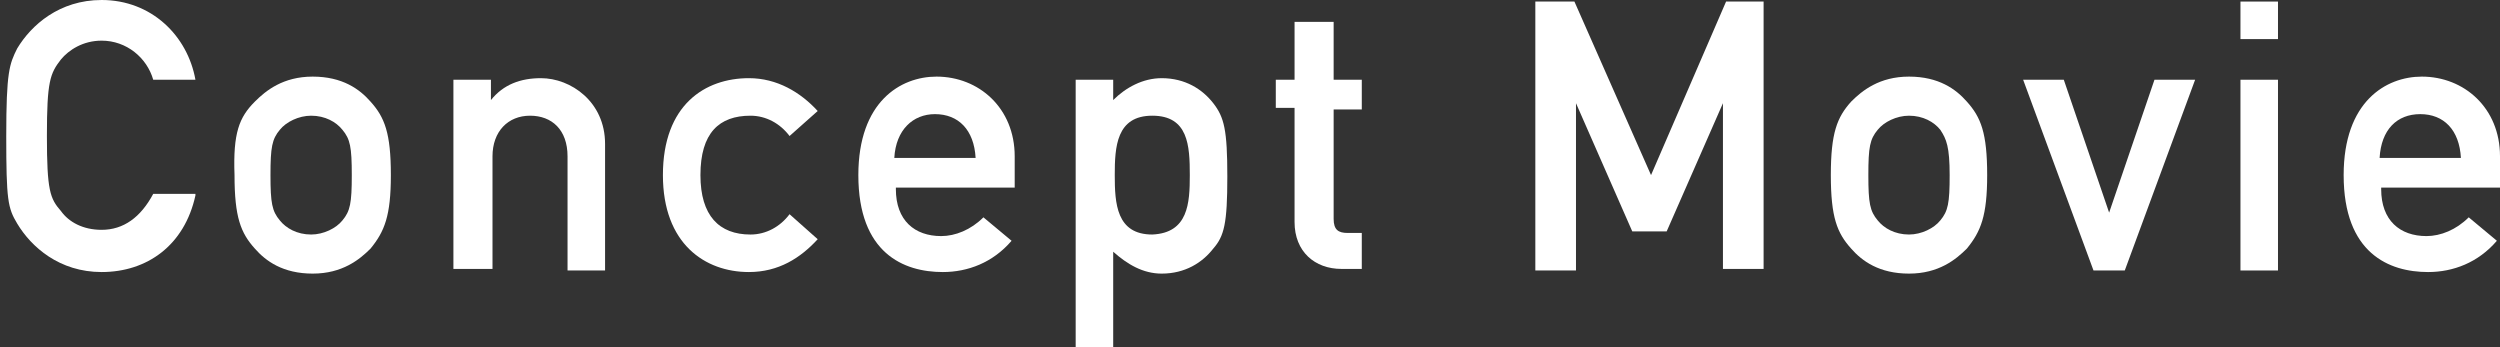
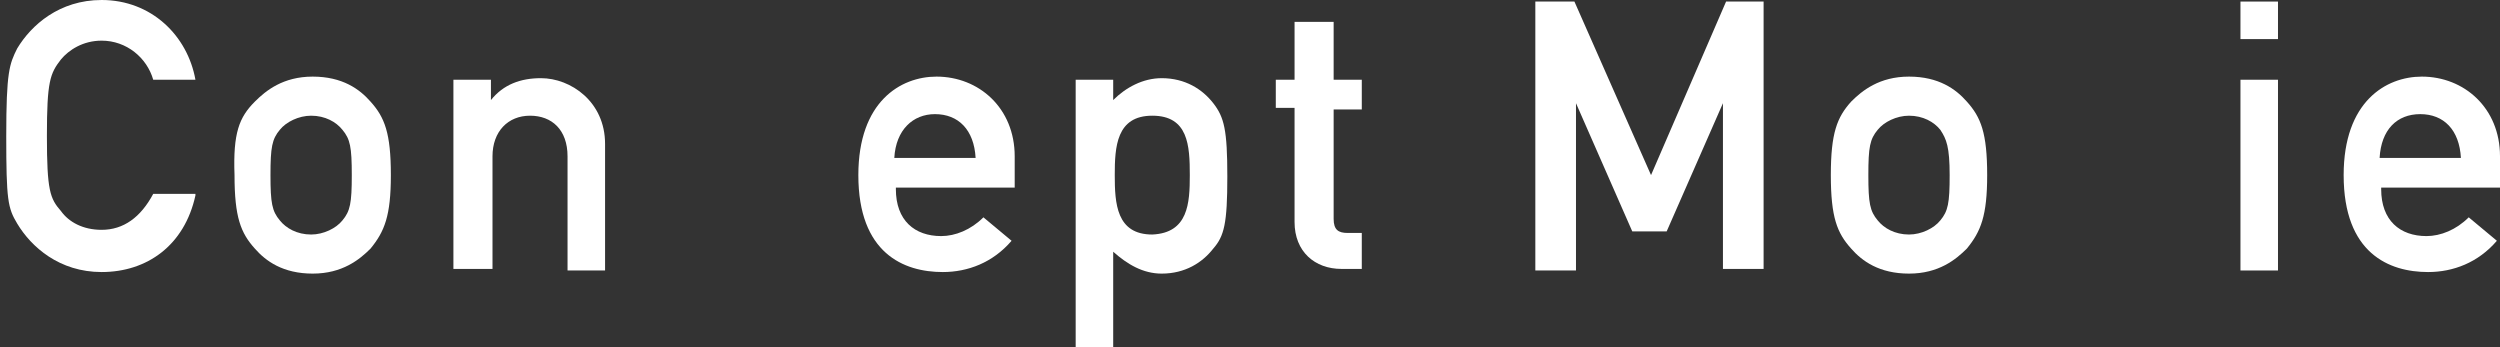
<svg xmlns="http://www.w3.org/2000/svg" version="1.1" id="レイヤー_1" x="0px" y="0px" viewBox="0 0 159.9 22.2" style="enable-background:new 0 0 159.9 22.2;" xml:space="preserve">
  <rect x="0" y="0" width="159.9" height="22.2" fill="#333333" stroke="none" />
  <style type="text/css">
	.st0{fill:#FFFFFF;}
</style>
  <g>
    <path class="st0" d="M12.5,12.5c-0.7,3.2-3.1,4.9-6,4.9c-2.7,0-4.5-1.6-5.4-3.1c-0.6-1-0.7-1.5-0.7-5.6s0.2-4.6,0.7-5.6   C2,1.6,3.8,0,6.5,0c3.2,0,5.5,2.3,6,5.1H9.8C9.4,3.7,8.1,2.6,6.5,2.6c-1.2,0-2.1,0.6-2.6,1.2C3.2,4.7,3,5.2,3,8.7   c0,3.5,0.2,4,0.9,4.8c0.5,0.7,1.4,1.2,2.6,1.2c1.4,0,2.5-0.8,3.3-2.3H12.5z" />
    <path class="st0" d="M16.3,6.5c0.7-0.7,1.8-1.6,3.7-1.6c1.9,0,3,0.8,3.7,1.6c0.9,1,1.3,2,1.3,4.7c0,2.6-0.4,3.6-1.3,4.7   c-0.7,0.7-1.8,1.6-3.7,1.6c-1.9,0-3-0.8-3.7-1.6c-0.9-1-1.3-2-1.3-4.7C14.9,8.5,15.3,7.5,16.3,6.5z M21.9,8.3   c-0.4-0.5-1.1-0.9-2-0.9c-0.8,0-1.6,0.4-2,0.9c-0.5,0.6-0.6,1.1-0.6,2.9c0,1.8,0.1,2.3,0.6,2.9c0.4,0.5,1.1,0.9,2,0.9   c0.8,0,1.6-0.4,2-0.9c0.5-0.6,0.6-1.1,0.6-2.9C22.5,9.4,22.4,8.9,21.9,8.3z" />
    <path class="st0" d="M29,5.1h2.4v1.3h0c0.8-1,1.9-1.4,3.2-1.4c1.9,0,4.1,1.5,4.1,4.2v8.1h-2.4V10c0-1.7-1-2.6-2.4-2.6   c-1.4,0-2.4,1-2.4,2.6v7.2H29V5.1z" />
-     <path class="st0" d="M52.3,15.3c-1.1,1.2-2.5,2.1-4.4,2.1c-2.8,0-5.5-1.8-5.5-6.2c0-4.5,2.7-6.2,5.5-6.2c1.8,0,3.3,0.9,4.4,2.1   l-1.8,1.6C49.9,7.9,49,7.4,48,7.4c-2,0-3.2,1.1-3.2,3.8c0,2.6,1.2,3.8,3.2,3.8c1,0,1.9-0.5,2.5-1.3L52.3,15.3z" />
    <path class="st0" d="M57.3,12.1c0,2,1.2,3,2.9,3c0.9,0,1.9-0.4,2.7-1.2l1.8,1.5c-1.2,1.4-2.8,2-4.4,2c-2.5,0-5.4-1.2-5.4-6.2   c0-4.7,2.7-6.3,5-6.3c2.7,0,5,2,5,5.1v2H57.3z M62.4,10.1c-0.1-1.8-1.1-2.8-2.6-2.8c-1.4,0-2.5,1-2.6,2.8H62.4z" />
    <path class="st0" d="M68.8,5.1h2.4v1.3c0.8-0.8,1.9-1.4,3.1-1.4c1.5,0,2.6,0.7,3.3,1.6c0.7,0.9,0.9,1.7,0.9,4.7   c0,3-0.2,3.8-0.9,4.6c-0.7,0.9-1.8,1.6-3.3,1.6c-1.2,0-2.2-0.6-3.1-1.4v6.2h-2.4V5.1z M76.1,11.2c0-1.9-0.1-3.8-2.4-3.8   c-2.3,0-2.4,2-2.4,3.8c0,1.8,0.1,3.8,2.4,3.8C76,14.9,76.1,13,76.1,11.2z" />
    <path class="st0" d="M82.9,1.4h2.4v3.7h1.8v1.9h-1.8V14c0,0.7,0.3,0.9,0.9,0.9h0.9v2.3h-1.3c-1.7,0-3-1.1-3-3V6.9h-1.2V5.1h1.2V1.4   z" />
    <path class="st0" d="M98.3,0.1h2.4l4.9,11.1l4.8-11.1h2.4v17.1h-2.6V6.6h0l-3.6,8.2h-2.2l-3.6-8.2h0v10.7h-2.6V0.1z" />
    <path class="st0" d="M118.4,6.5c0.7-0.7,1.8-1.6,3.7-1.6c1.9,0,3,0.8,3.7,1.6c0.9,1,1.3,2,1.3,4.7c0,2.6-0.4,3.6-1.3,4.7   c-0.7,0.7-1.8,1.6-3.7,1.6c-1.9,0-3-0.8-3.7-1.6c-0.9-1-1.3-2-1.3-4.7C117.1,8.5,117.5,7.5,118.4,6.5z M124.1,8.3   c-0.4-0.5-1.1-0.9-2-0.9c-0.8,0-1.6,0.4-2,0.9c-0.5,0.6-0.6,1.1-0.6,2.9c0,1.8,0.1,2.3,0.6,2.9c0.4,0.5,1.1,0.9,2,0.9   c0.8,0,1.6-0.4,2-0.9c0.5-0.6,0.6-1.1,0.6-2.9C124.7,9.4,124.5,8.9,124.1,8.3z" />
-     <path class="st0" d="M129.4,5.1h2.6l2.9,8.5h0l2.9-8.5h2.6l-4.5,12.2h-2L129.4,5.1z" />
    <path class="st0" d="M143.3,0.1h2.4v2.4h-2.4V0.1z M143.3,5.1h2.4v12.2h-2.4V5.1z" />
    <path class="st0" d="M152.3,12.1c0,2,1.2,3,2.9,3c0.9,0,1.9-0.4,2.7-1.2l1.8,1.5c-1.2,1.4-2.8,2-4.4,2c-2.5,0-5.4-1.2-5.4-6.2   c0-4.7,2.7-6.3,5-6.3c2.7,0,5,2,5,5.1v2H152.3z M157.4,10.1c-0.1-1.8-1.1-2.8-2.6-2.8s-2.5,1-2.6,2.8H157.4z" />
  </g>
</svg>